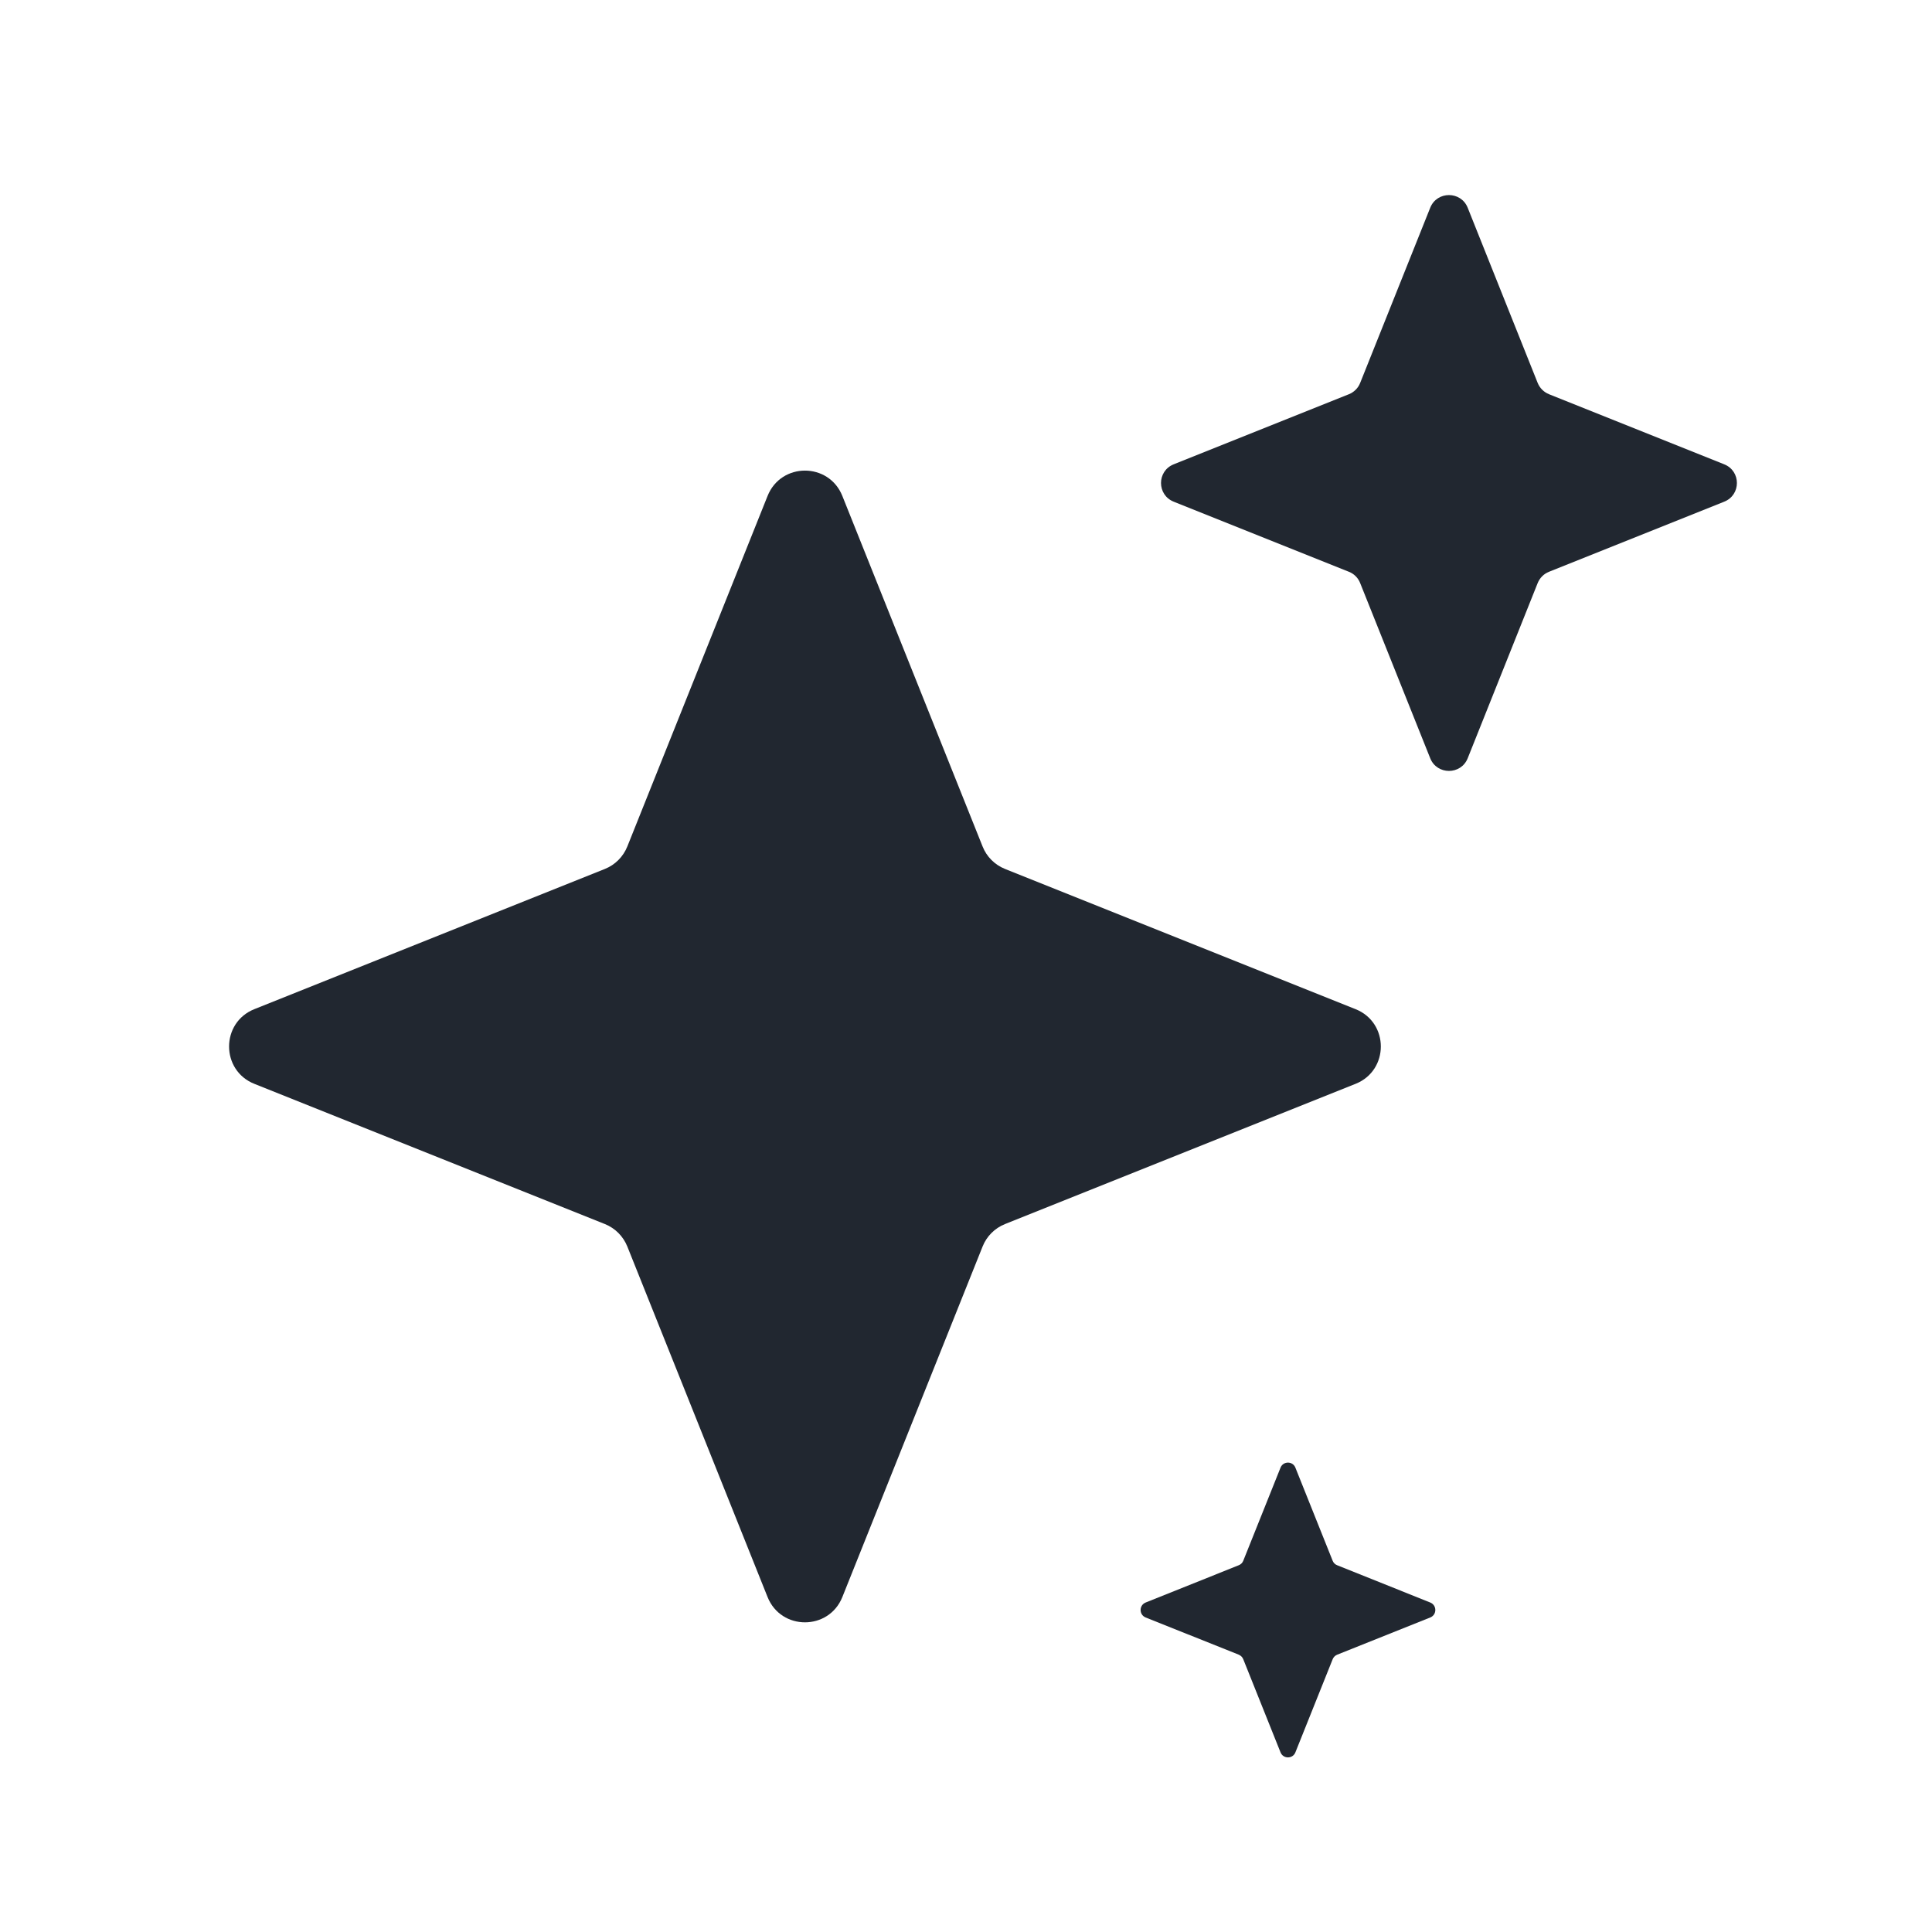
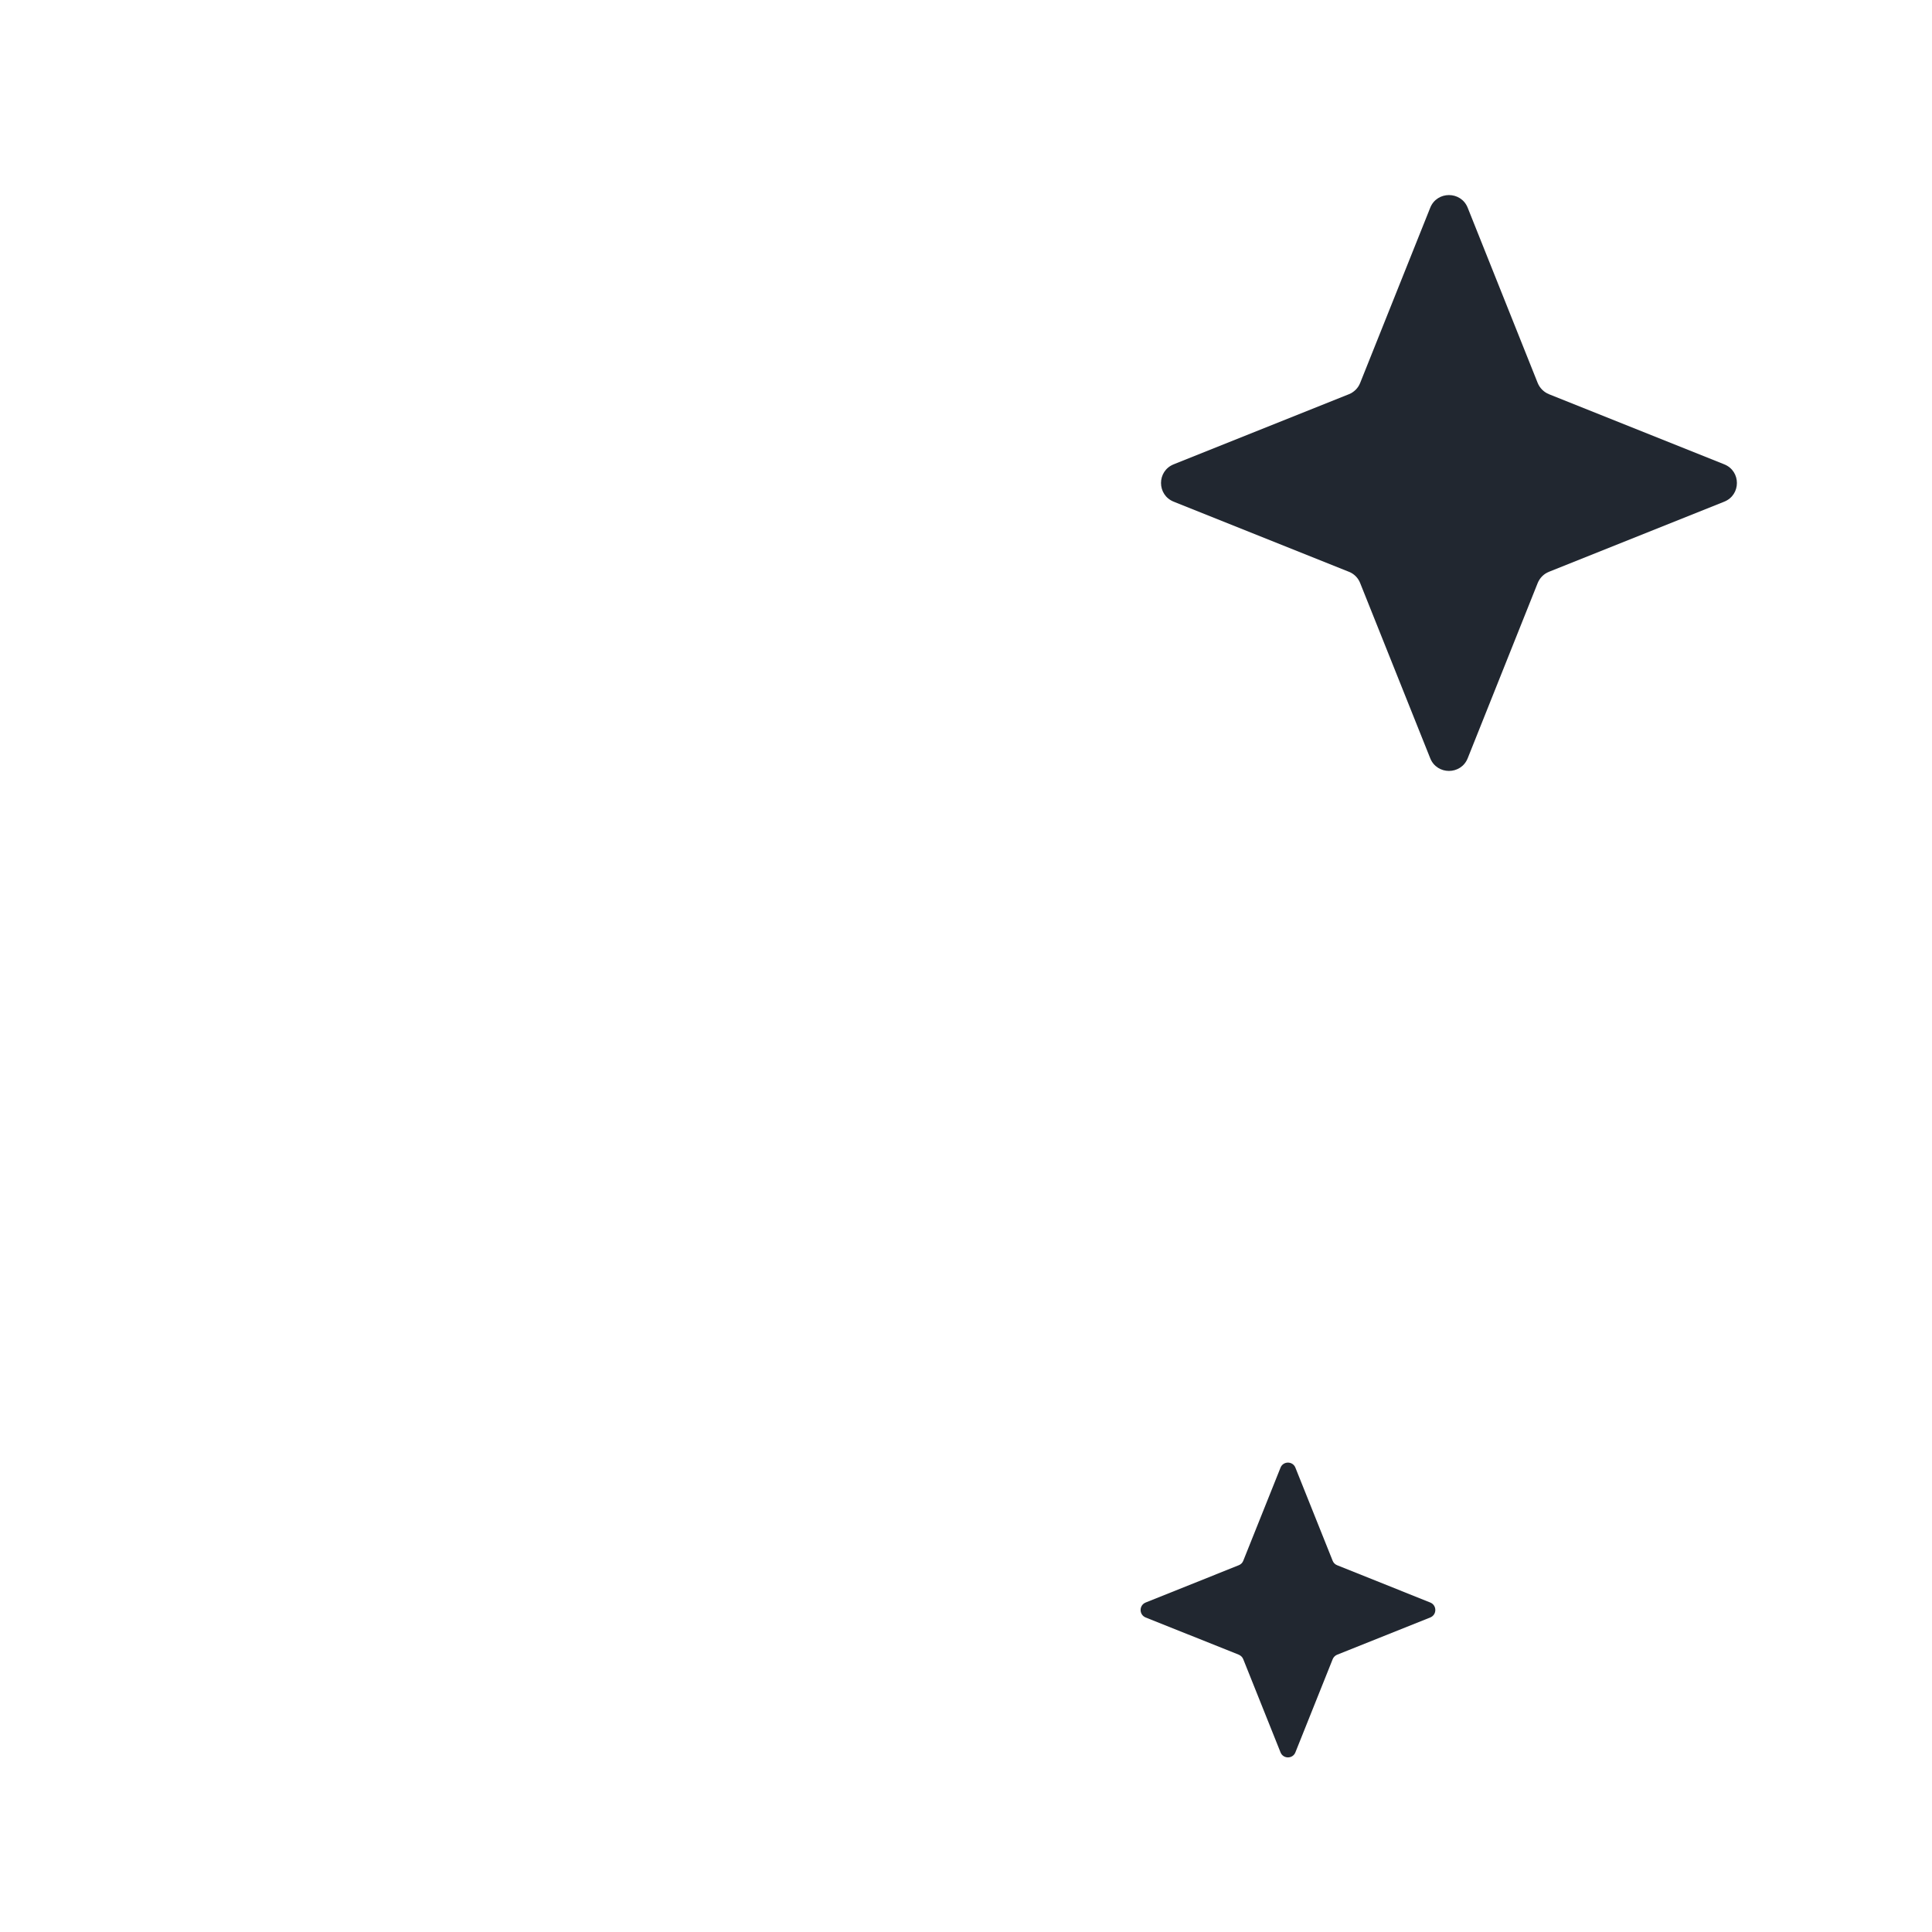
<svg xmlns="http://www.w3.org/2000/svg" width="24" height="24" viewBox="0 0 24 24" fill="none">
-   <path d="M7.515 10.794C7.642 10.743 7.742 10.642 7.793 10.515L9.535 6.161C9.703 5.741 10.296 5.741 10.464 6.161L12.206 10.515C12.256 10.642 12.357 10.743 12.484 10.794L16.839 12.536C17.258 12.703 17.258 13.297 16.839 13.464L12.484 15.206C12.357 15.257 12.256 15.358 12.206 15.485L10.464 19.839C10.296 20.258 9.703 20.258 9.535 19.839L7.793 15.485C7.742 15.358 7.642 15.257 7.515 15.206L3.16 13.464C2.741 13.297 2.741 12.703 3.16 12.536L7.515 10.794Z" fill="#212730" />
  <path d="M16.757 4.897C16.821 4.871 16.871 4.821 16.896 4.758L17.767 2.58C17.851 2.371 18.148 2.371 18.232 2.58L19.102 4.758C19.128 4.821 19.178 4.871 19.242 4.897L21.419 5.768C21.629 5.852 21.629 6.148 21.419 6.232L19.242 7.103C19.178 7.128 19.128 7.179 19.102 7.242L18.232 9.42C18.148 9.629 17.851 9.629 17.767 9.42L16.896 7.242C16.871 7.179 16.821 7.128 16.757 7.103L14.58 6.232C14.37 6.148 14.37 5.852 14.58 5.768L16.757 4.897Z" fill="#212730" />
  <path d="M15.388 19.444C15.414 19.434 15.434 19.414 15.444 19.389L15.907 18.232C15.94 18.148 16.059 18.148 16.092 18.232L16.555 19.389C16.565 19.414 16.585 19.434 16.611 19.444L17.767 19.907C17.851 19.941 17.851 20.059 17.767 20.093L16.611 20.555C16.585 20.566 16.565 20.586 16.555 20.611L16.092 21.768C16.059 21.852 15.94 21.852 15.907 21.768L15.444 20.611C15.434 20.586 15.414 20.566 15.388 20.555L14.232 20.093C14.148 20.059 14.148 19.941 14.232 19.907L15.388 19.444Z" fill="#212730" />
</svg>